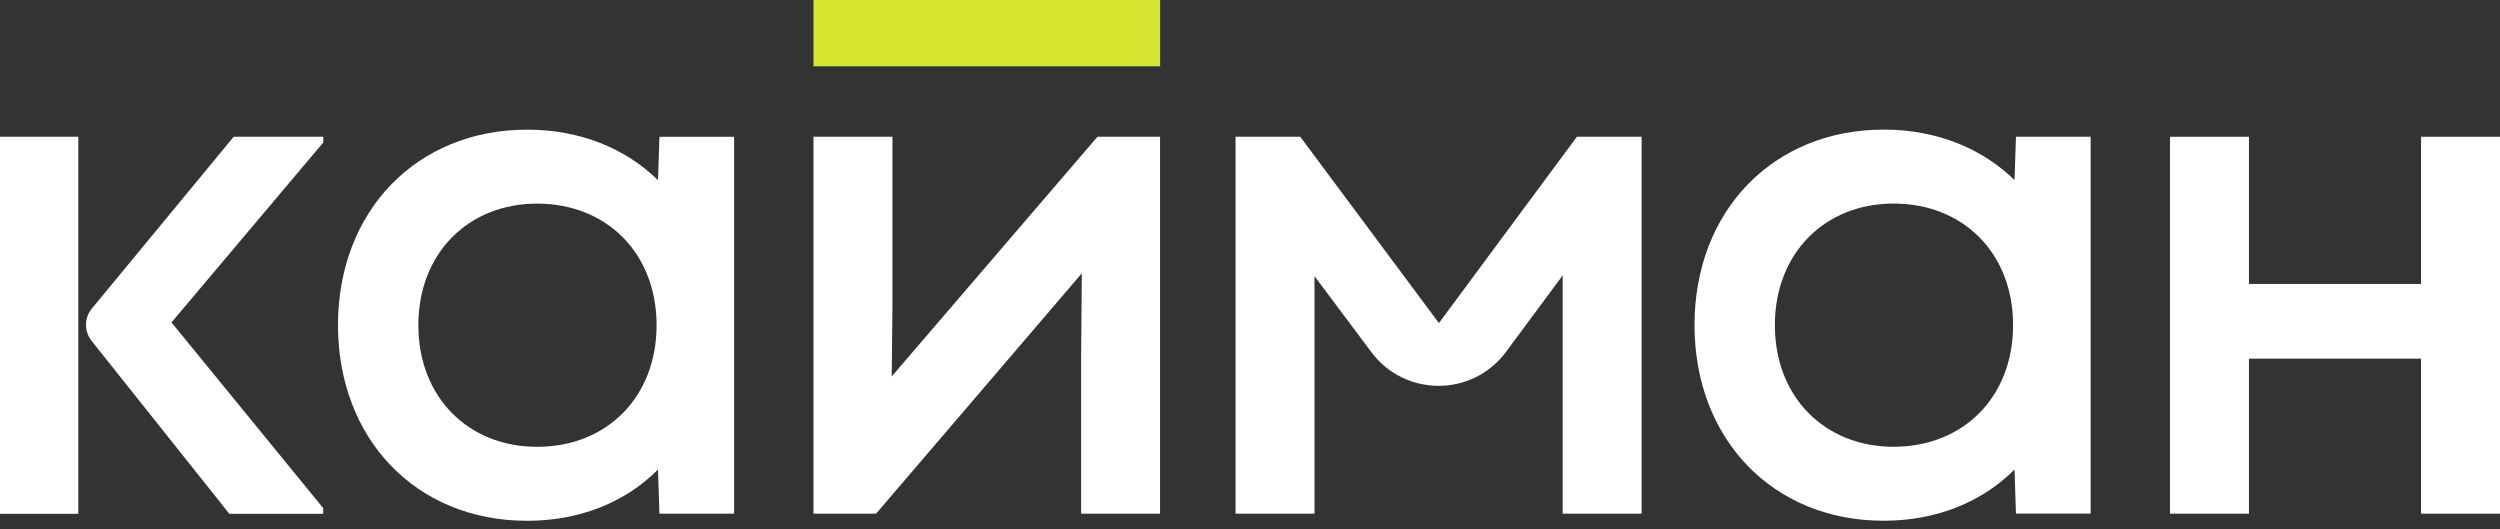
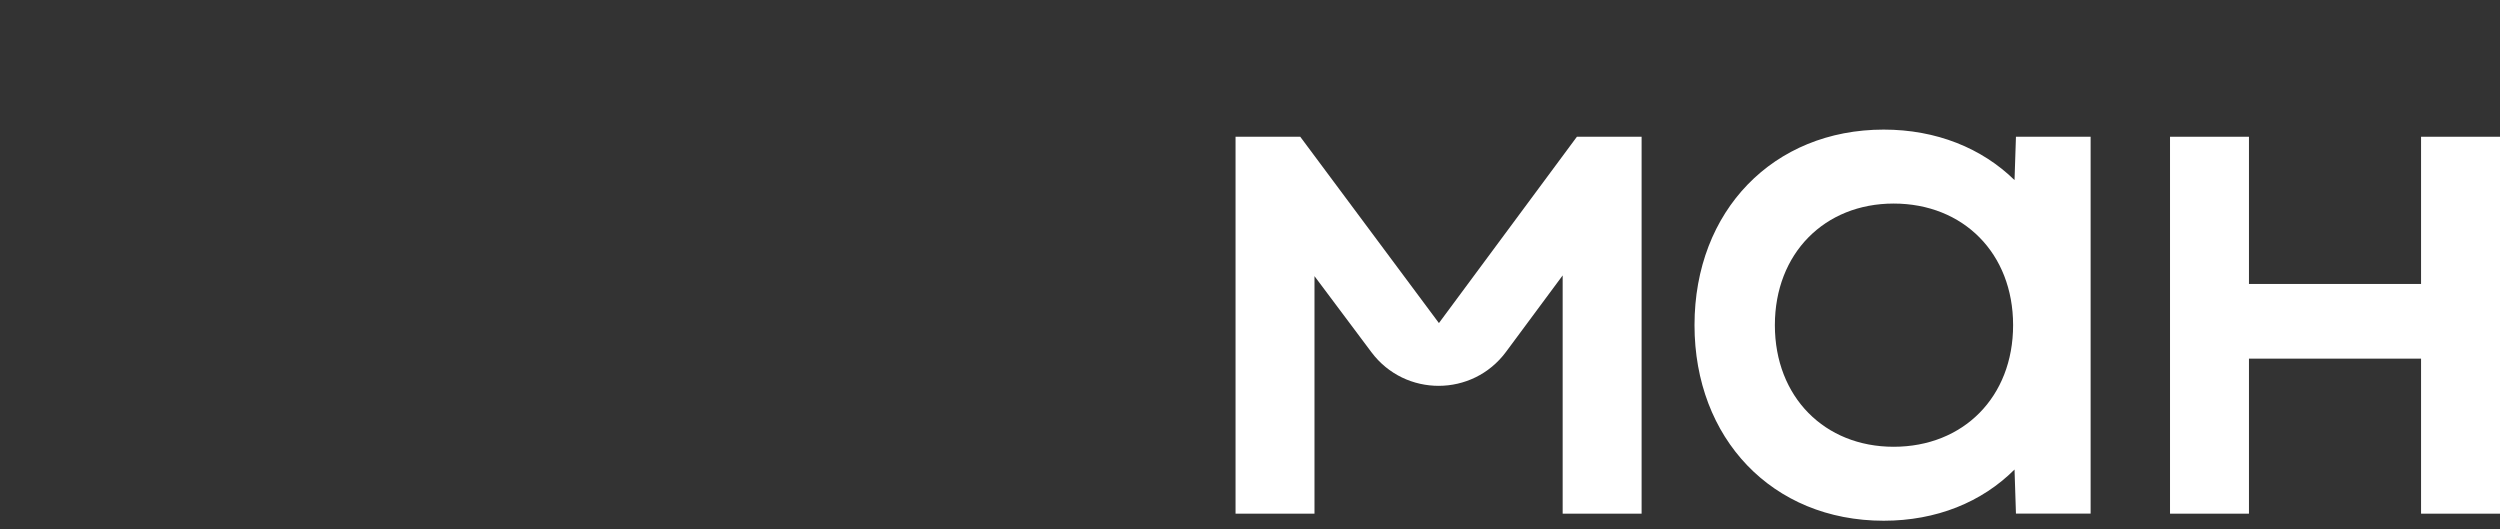
<svg xmlns="http://www.w3.org/2000/svg" width="137" height="29" viewBox="0 0 137 29" fill="none">
  <rect x="0" y="0" width="137" height="29" fill="#333333" stroke="none" />
  <path d="M132.674 28.149V19.653H123.243V28.149H118.917V7.494H123.243V15.561H132.674V7.494H137V28.149H132.674Z" fill="white" />
  <path d="M103.225 28.536C97.107 28.536 92.859 24.015 92.859 17.819C92.859 11.544 97.185 7.102 103.225 7.102C106.109 7.102 108.603 8.115 110.396 9.869L110.474 7.492H114.566V28.146H110.474L110.396 25.73C108.603 27.523 106.109 28.536 103.225 28.536ZM97.263 17.819C97.263 21.755 99.991 24.483 103.771 24.483C107.59 24.483 110.318 21.755 110.318 17.819C110.318 13.883 107.59 11.155 103.771 11.155C99.991 11.155 97.263 13.883 97.263 17.819Z" fill="white" />
  <path d="M67.708 28.149V7.494H71.254L78.853 17.704L86.414 7.494H89.96V28.149H85.634V15.093L82.527 19.285C80.695 21.756 77 21.765 75.156 19.303L72.034 15.132V28.149H67.708Z" fill="white" />
-   <path d="M44.58 28.149V7.494H48.906V16.769L48.867 20.627L60.141 7.494H63.571V28.149H59.245V19.575L59.284 14.976L48.009 28.149H44.58Z" fill="white" />
-   <path d="M44.579 0V3.633H63.575V0H44.579Z" fill="#D7E630" />
-   <path d="M28.888 28.539C22.77 28.539 18.522 24.019 18.522 17.822C18.522 11.548 22.848 7.105 28.888 7.105C31.772 7.105 34.266 8.119 36.059 9.872L36.137 7.495H40.229V28.15H36.137L36.059 25.733C34.266 27.526 31.772 28.539 28.888 28.539ZM22.926 17.822C22.926 21.759 25.654 24.486 29.434 24.486C33.253 24.486 35.981 21.759 35.981 17.822C35.981 13.886 33.253 11.158 29.434 11.158C25.654 11.158 22.926 13.886 22.926 17.822Z" fill="white" />
-   <path d="M12.568 28.157L5.021 18.681C4.619 18.177 4.61 17.466 4.998 16.953L12.806 7.494H17.717V7.806L9.397 17.669L17.711 27.845V28.157H12.568ZM0 28.157V7.494H4.292V17.825V28.157H0Z" fill="white" />
</svg>